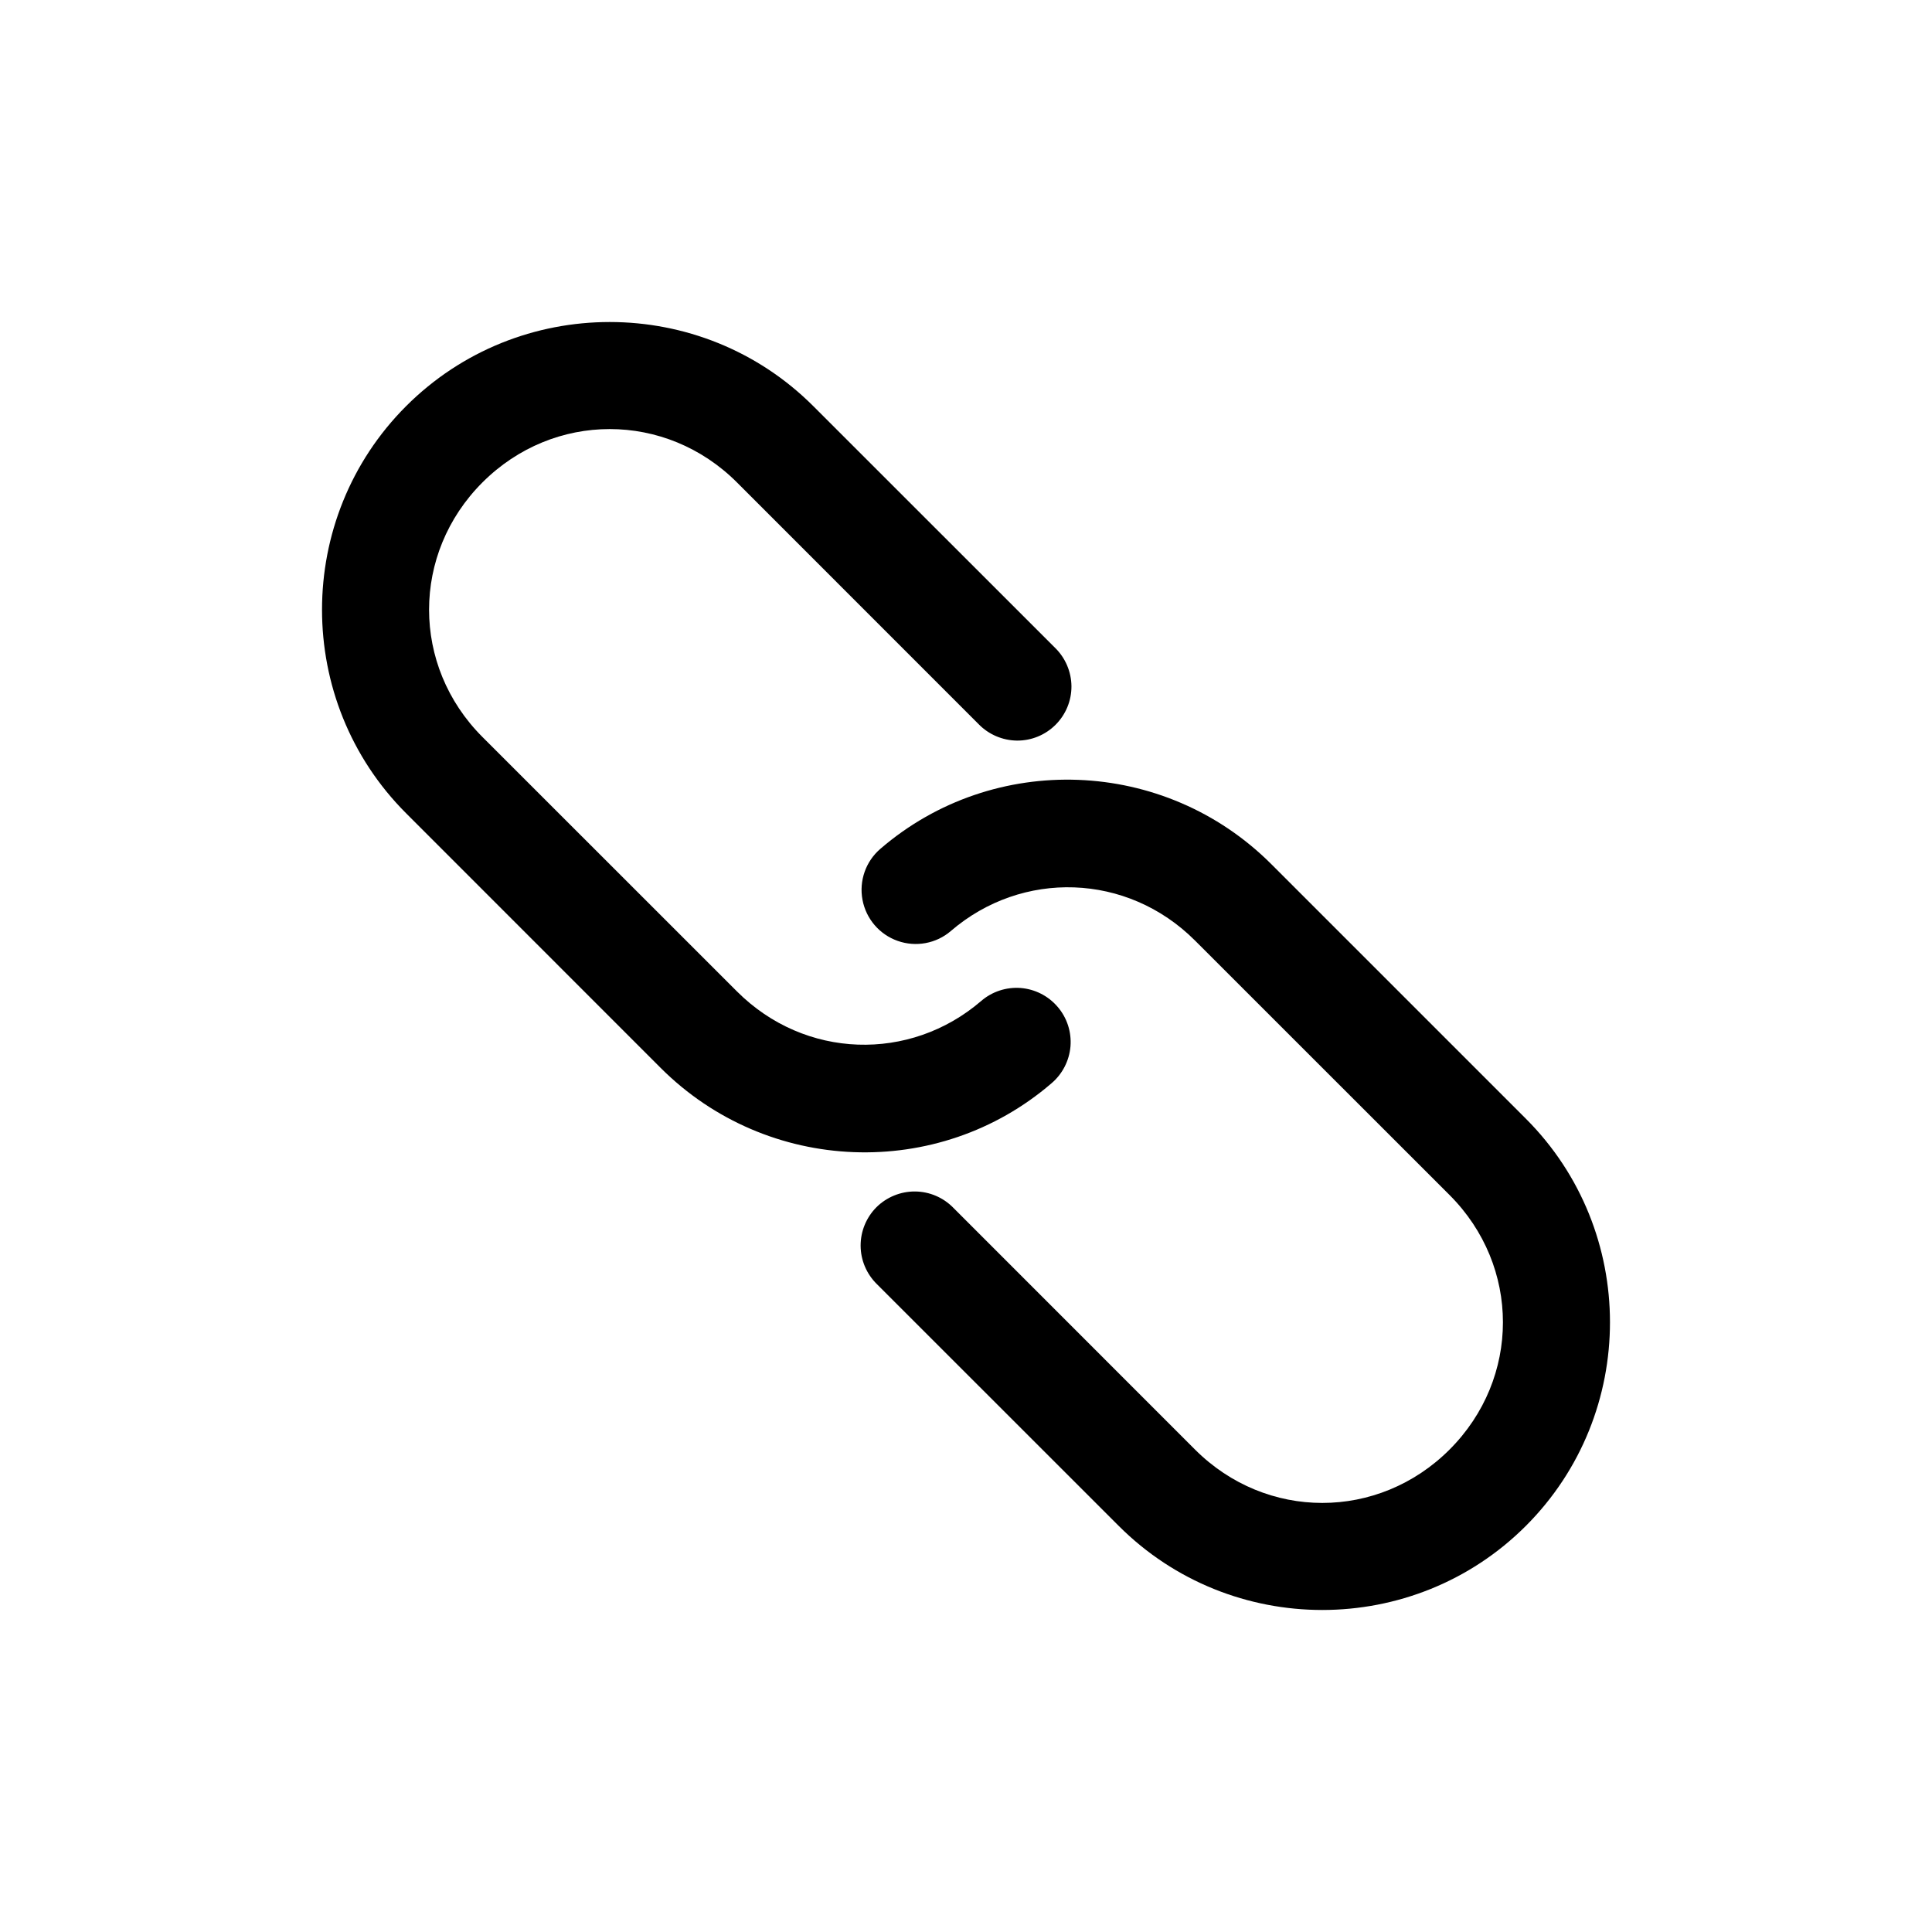
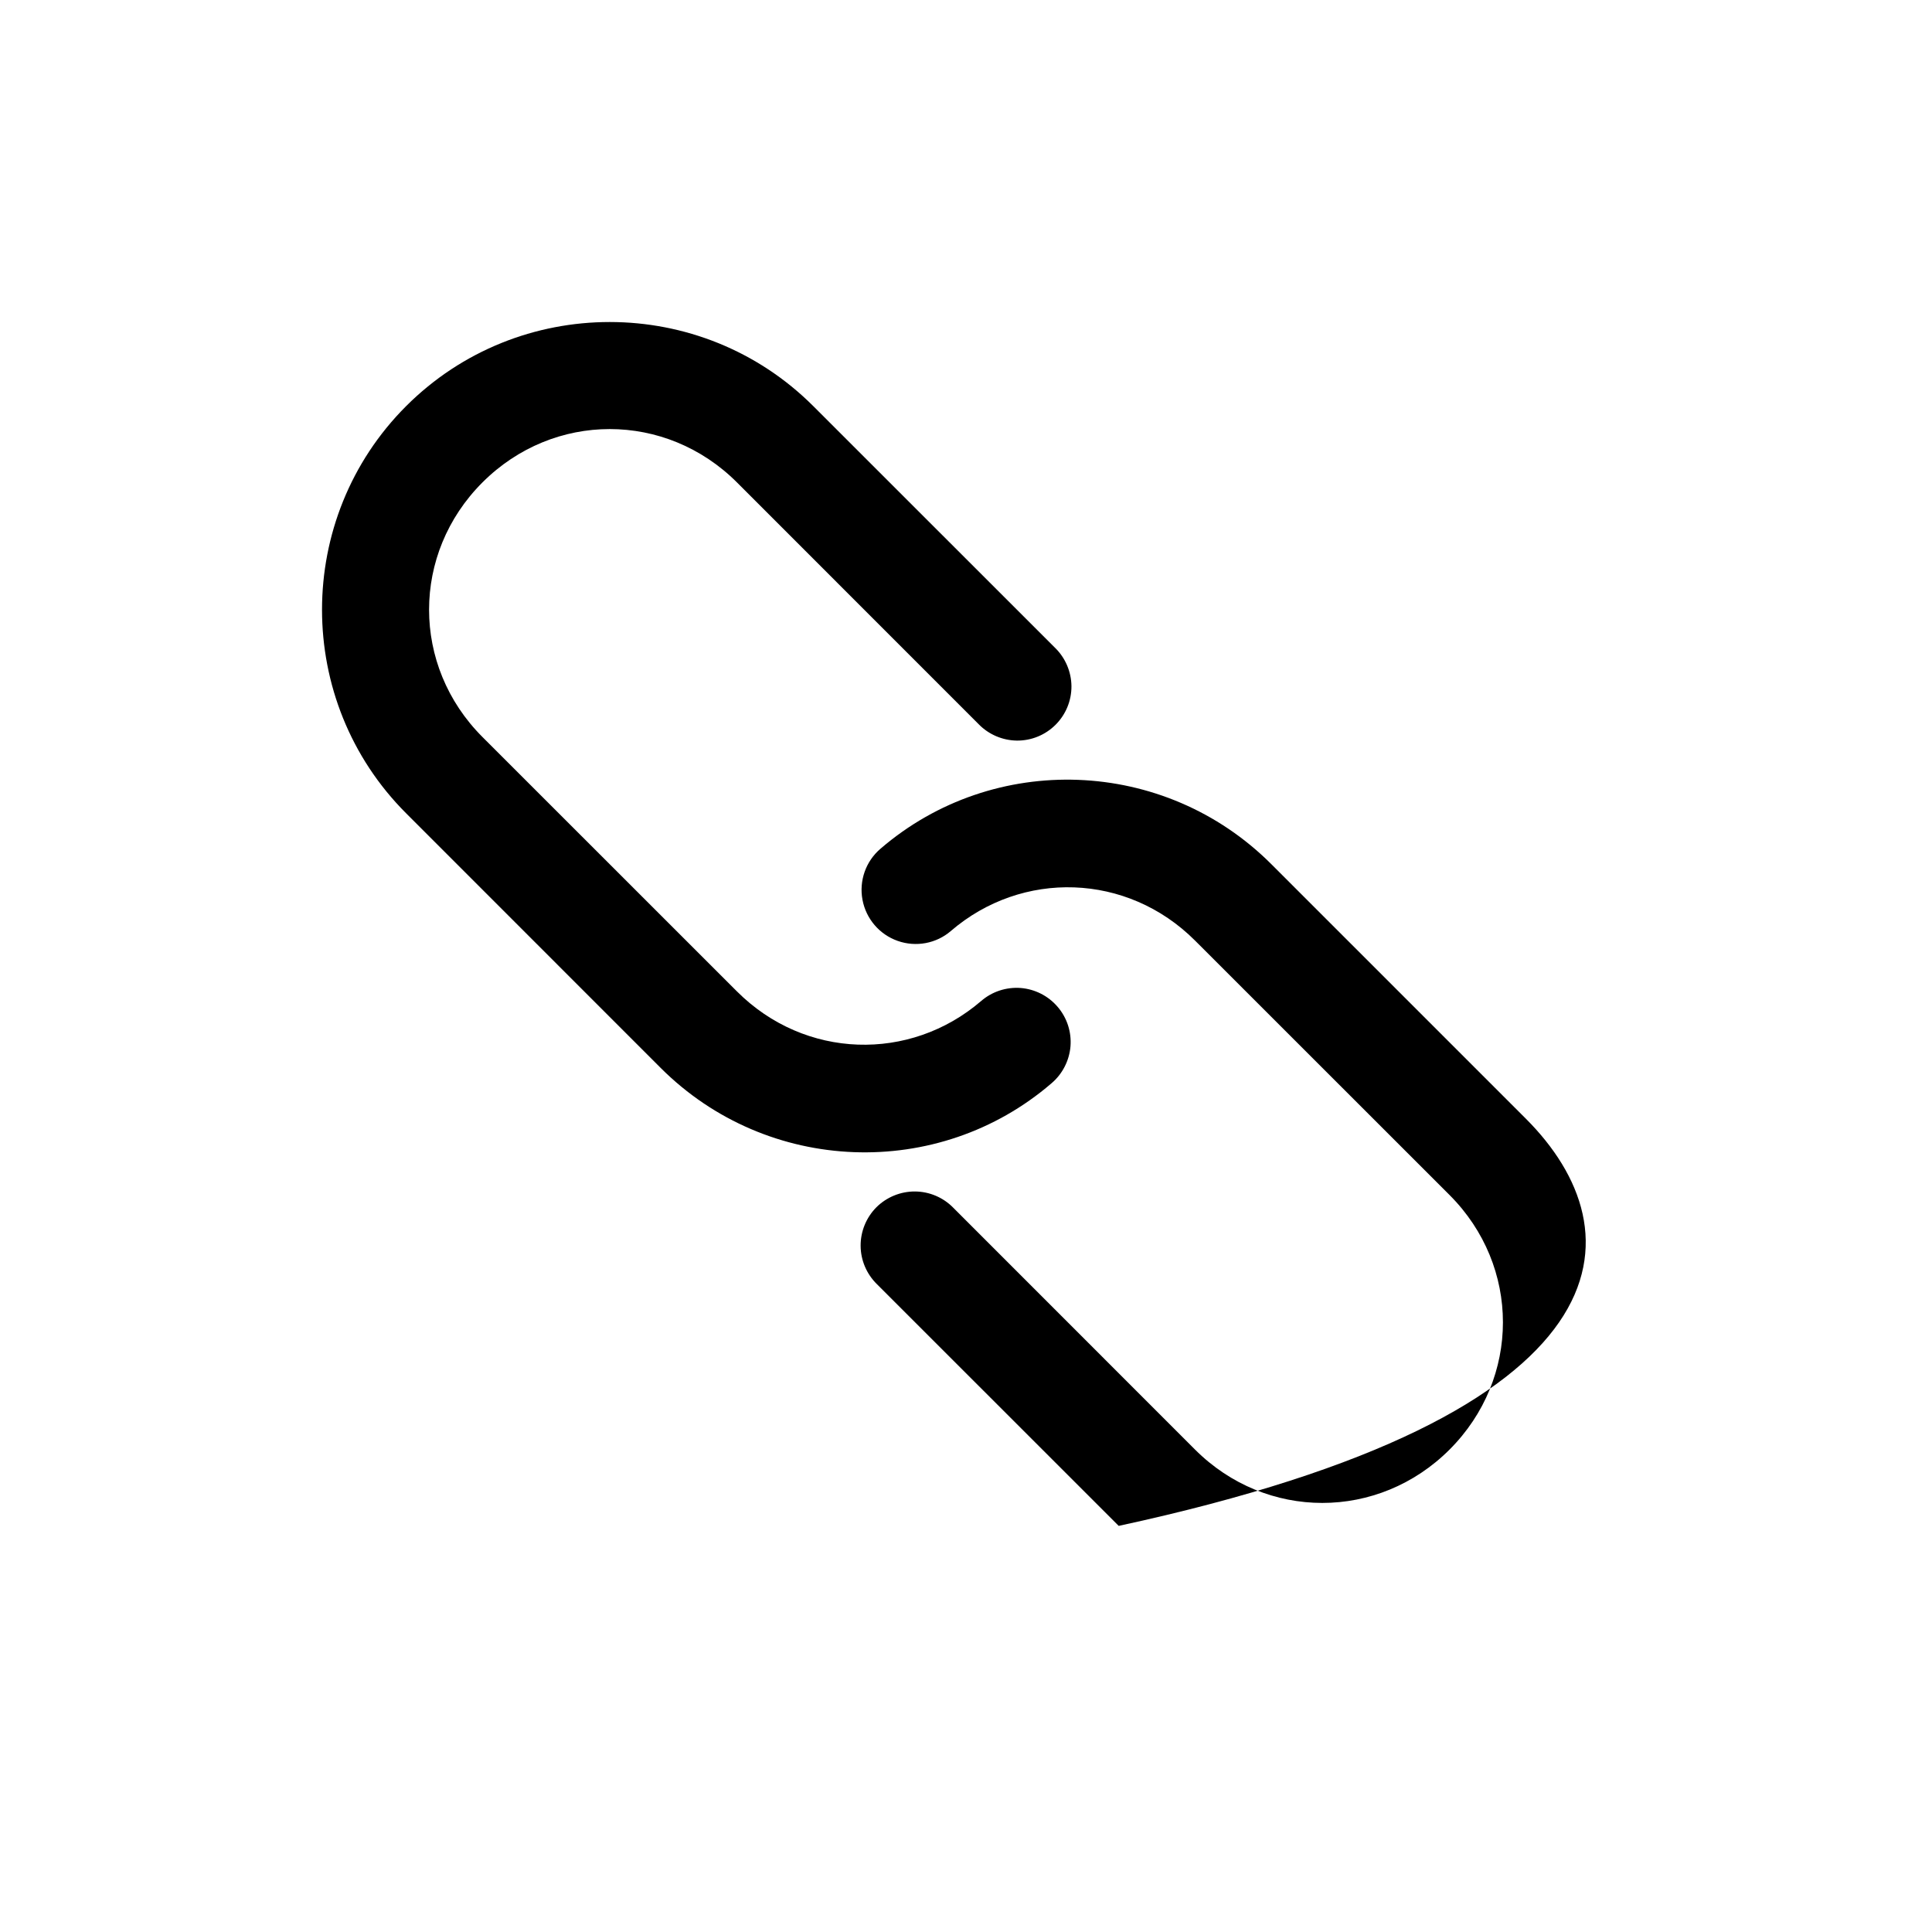
<svg xmlns="http://www.w3.org/2000/svg" width="24" height="24" viewBox="0 0 24 24" fill="none">
-   <path d="M13.897 18.955C15.29 20.348 17.562 20.348 18.955 18.955C20.348 17.562 20.348 15.29 18.955 13.897L15.794 10.736C14.466 9.407 12.342 9.334 10.938 10.543C10.755 10.699 10.67 10.941 10.714 11.177C10.758 11.413 10.924 11.608 11.151 11.688C11.377 11.768 11.63 11.722 11.812 11.565C12.696 10.805 14.002 10.841 14.845 11.684L18.007 14.845C18.891 15.729 18.891 17.123 18.007 18.007C17.123 18.891 15.729 18.891 14.845 18.007L11.842 15.003C11.717 14.875 11.545 14.802 11.366 14.801C11.187 14.8 11.014 14.871 10.887 14.997C10.761 15.124 10.69 15.296 10.691 15.476C10.692 15.655 10.765 15.826 10.893 15.952L13.897 18.955ZM8.206 13.265C9.534 14.593 11.658 14.666 13.062 13.457H13.062C13.198 13.342 13.283 13.176 13.298 12.998C13.312 12.819 13.255 12.643 13.138 12.507C13.022 12.371 12.856 12.287 12.678 12.273C12.5 12.26 12.323 12.318 12.188 12.435C11.304 13.195 9.998 13.159 9.155 12.316L5.993 9.155C5.109 8.271 5.109 6.877 5.993 5.993C6.877 5.109 8.271 5.109 9.155 5.993L12.158 8.997C12.283 9.125 12.455 9.198 12.634 9.2C12.814 9.201 12.986 9.13 13.113 9.003C13.24 8.876 13.311 8.704 13.31 8.524C13.308 8.345 13.235 8.173 13.107 8.048L10.103 5.045C8.71 3.652 6.438 3.652 5.045 5.045C3.652 6.438 3.652 8.71 5.045 10.103L8.206 13.265Z" fill="black" />
+   <path d="M13.897 18.955C20.348 17.562 20.348 15.29 18.955 13.897L15.794 10.736C14.466 9.407 12.342 9.334 10.938 10.543C10.755 10.699 10.67 10.941 10.714 11.177C10.758 11.413 10.924 11.608 11.151 11.688C11.377 11.768 11.63 11.722 11.812 11.565C12.696 10.805 14.002 10.841 14.845 11.684L18.007 14.845C18.891 15.729 18.891 17.123 18.007 18.007C17.123 18.891 15.729 18.891 14.845 18.007L11.842 15.003C11.717 14.875 11.545 14.802 11.366 14.801C11.187 14.8 11.014 14.871 10.887 14.997C10.761 15.124 10.69 15.296 10.691 15.476C10.692 15.655 10.765 15.826 10.893 15.952L13.897 18.955ZM8.206 13.265C9.534 14.593 11.658 14.666 13.062 13.457H13.062C13.198 13.342 13.283 13.176 13.298 12.998C13.312 12.819 13.255 12.643 13.138 12.507C13.022 12.371 12.856 12.287 12.678 12.273C12.5 12.26 12.323 12.318 12.188 12.435C11.304 13.195 9.998 13.159 9.155 12.316L5.993 9.155C5.109 8.271 5.109 6.877 5.993 5.993C6.877 5.109 8.271 5.109 9.155 5.993L12.158 8.997C12.283 9.125 12.455 9.198 12.634 9.2C12.814 9.201 12.986 9.13 13.113 9.003C13.24 8.876 13.311 8.704 13.31 8.524C13.308 8.345 13.235 8.173 13.107 8.048L10.103 5.045C8.71 3.652 6.438 3.652 5.045 5.045C3.652 6.438 3.652 8.71 5.045 10.103L8.206 13.265Z" fill="black" />
</svg>